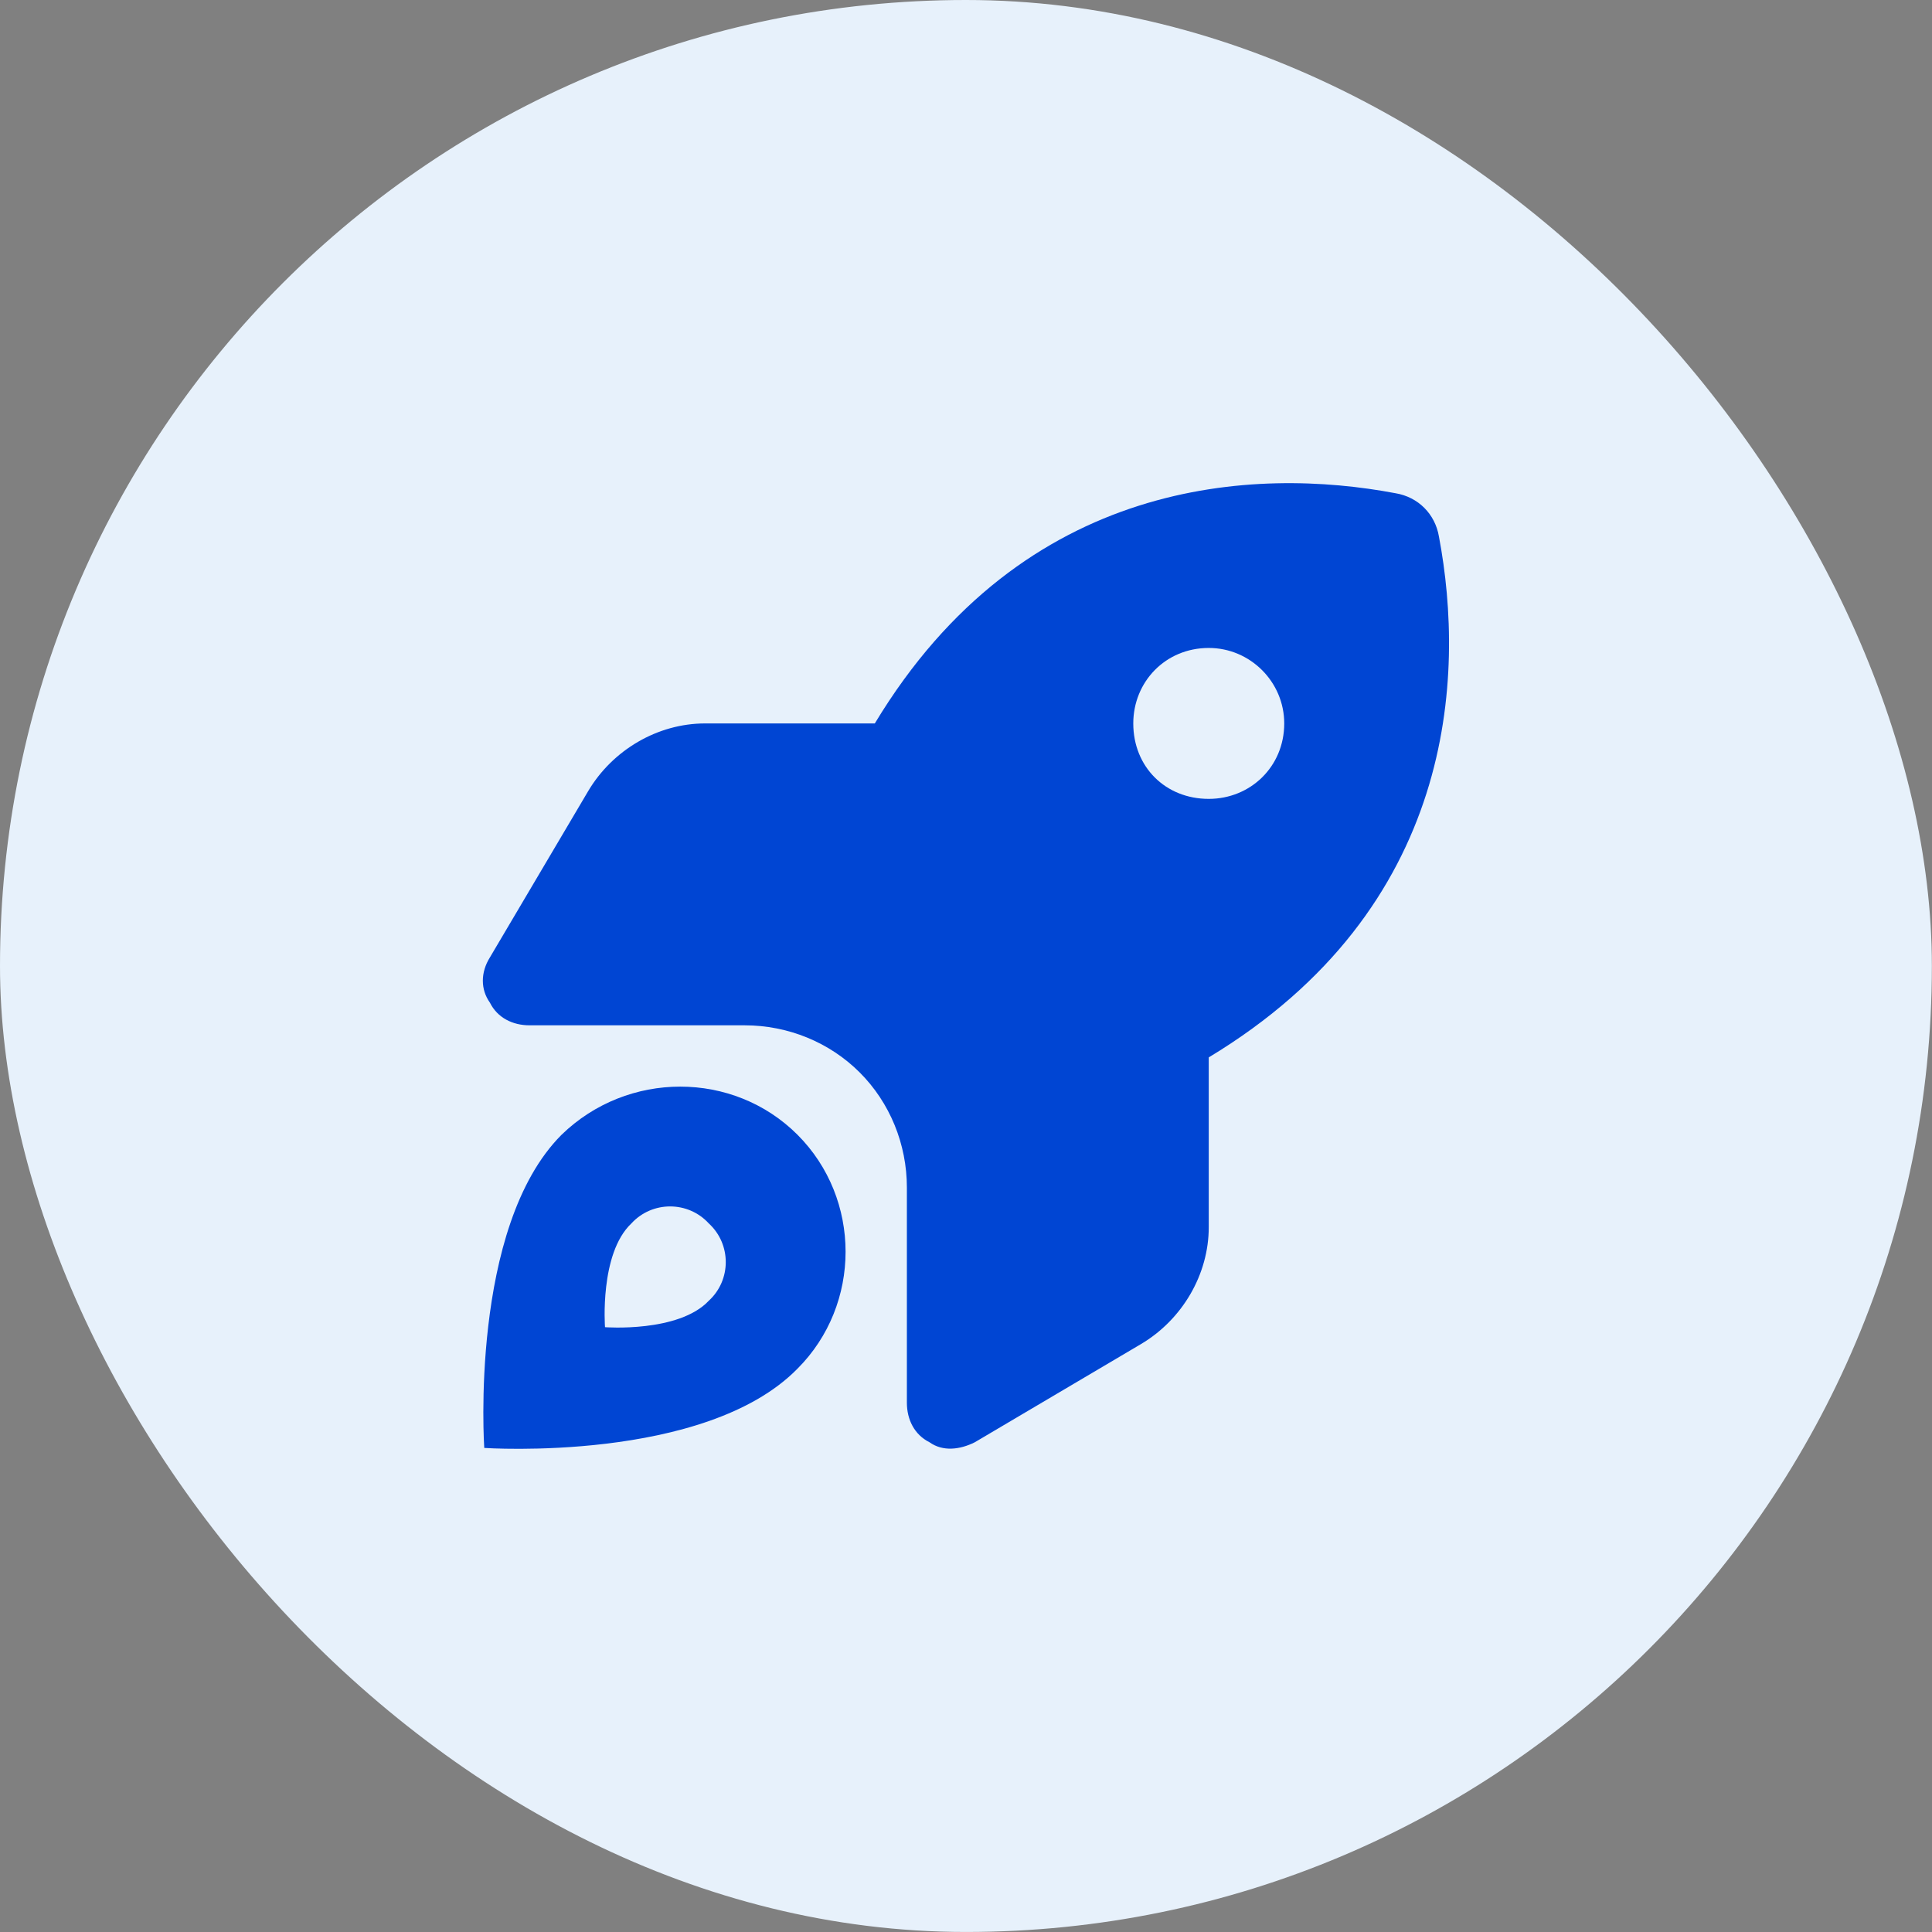
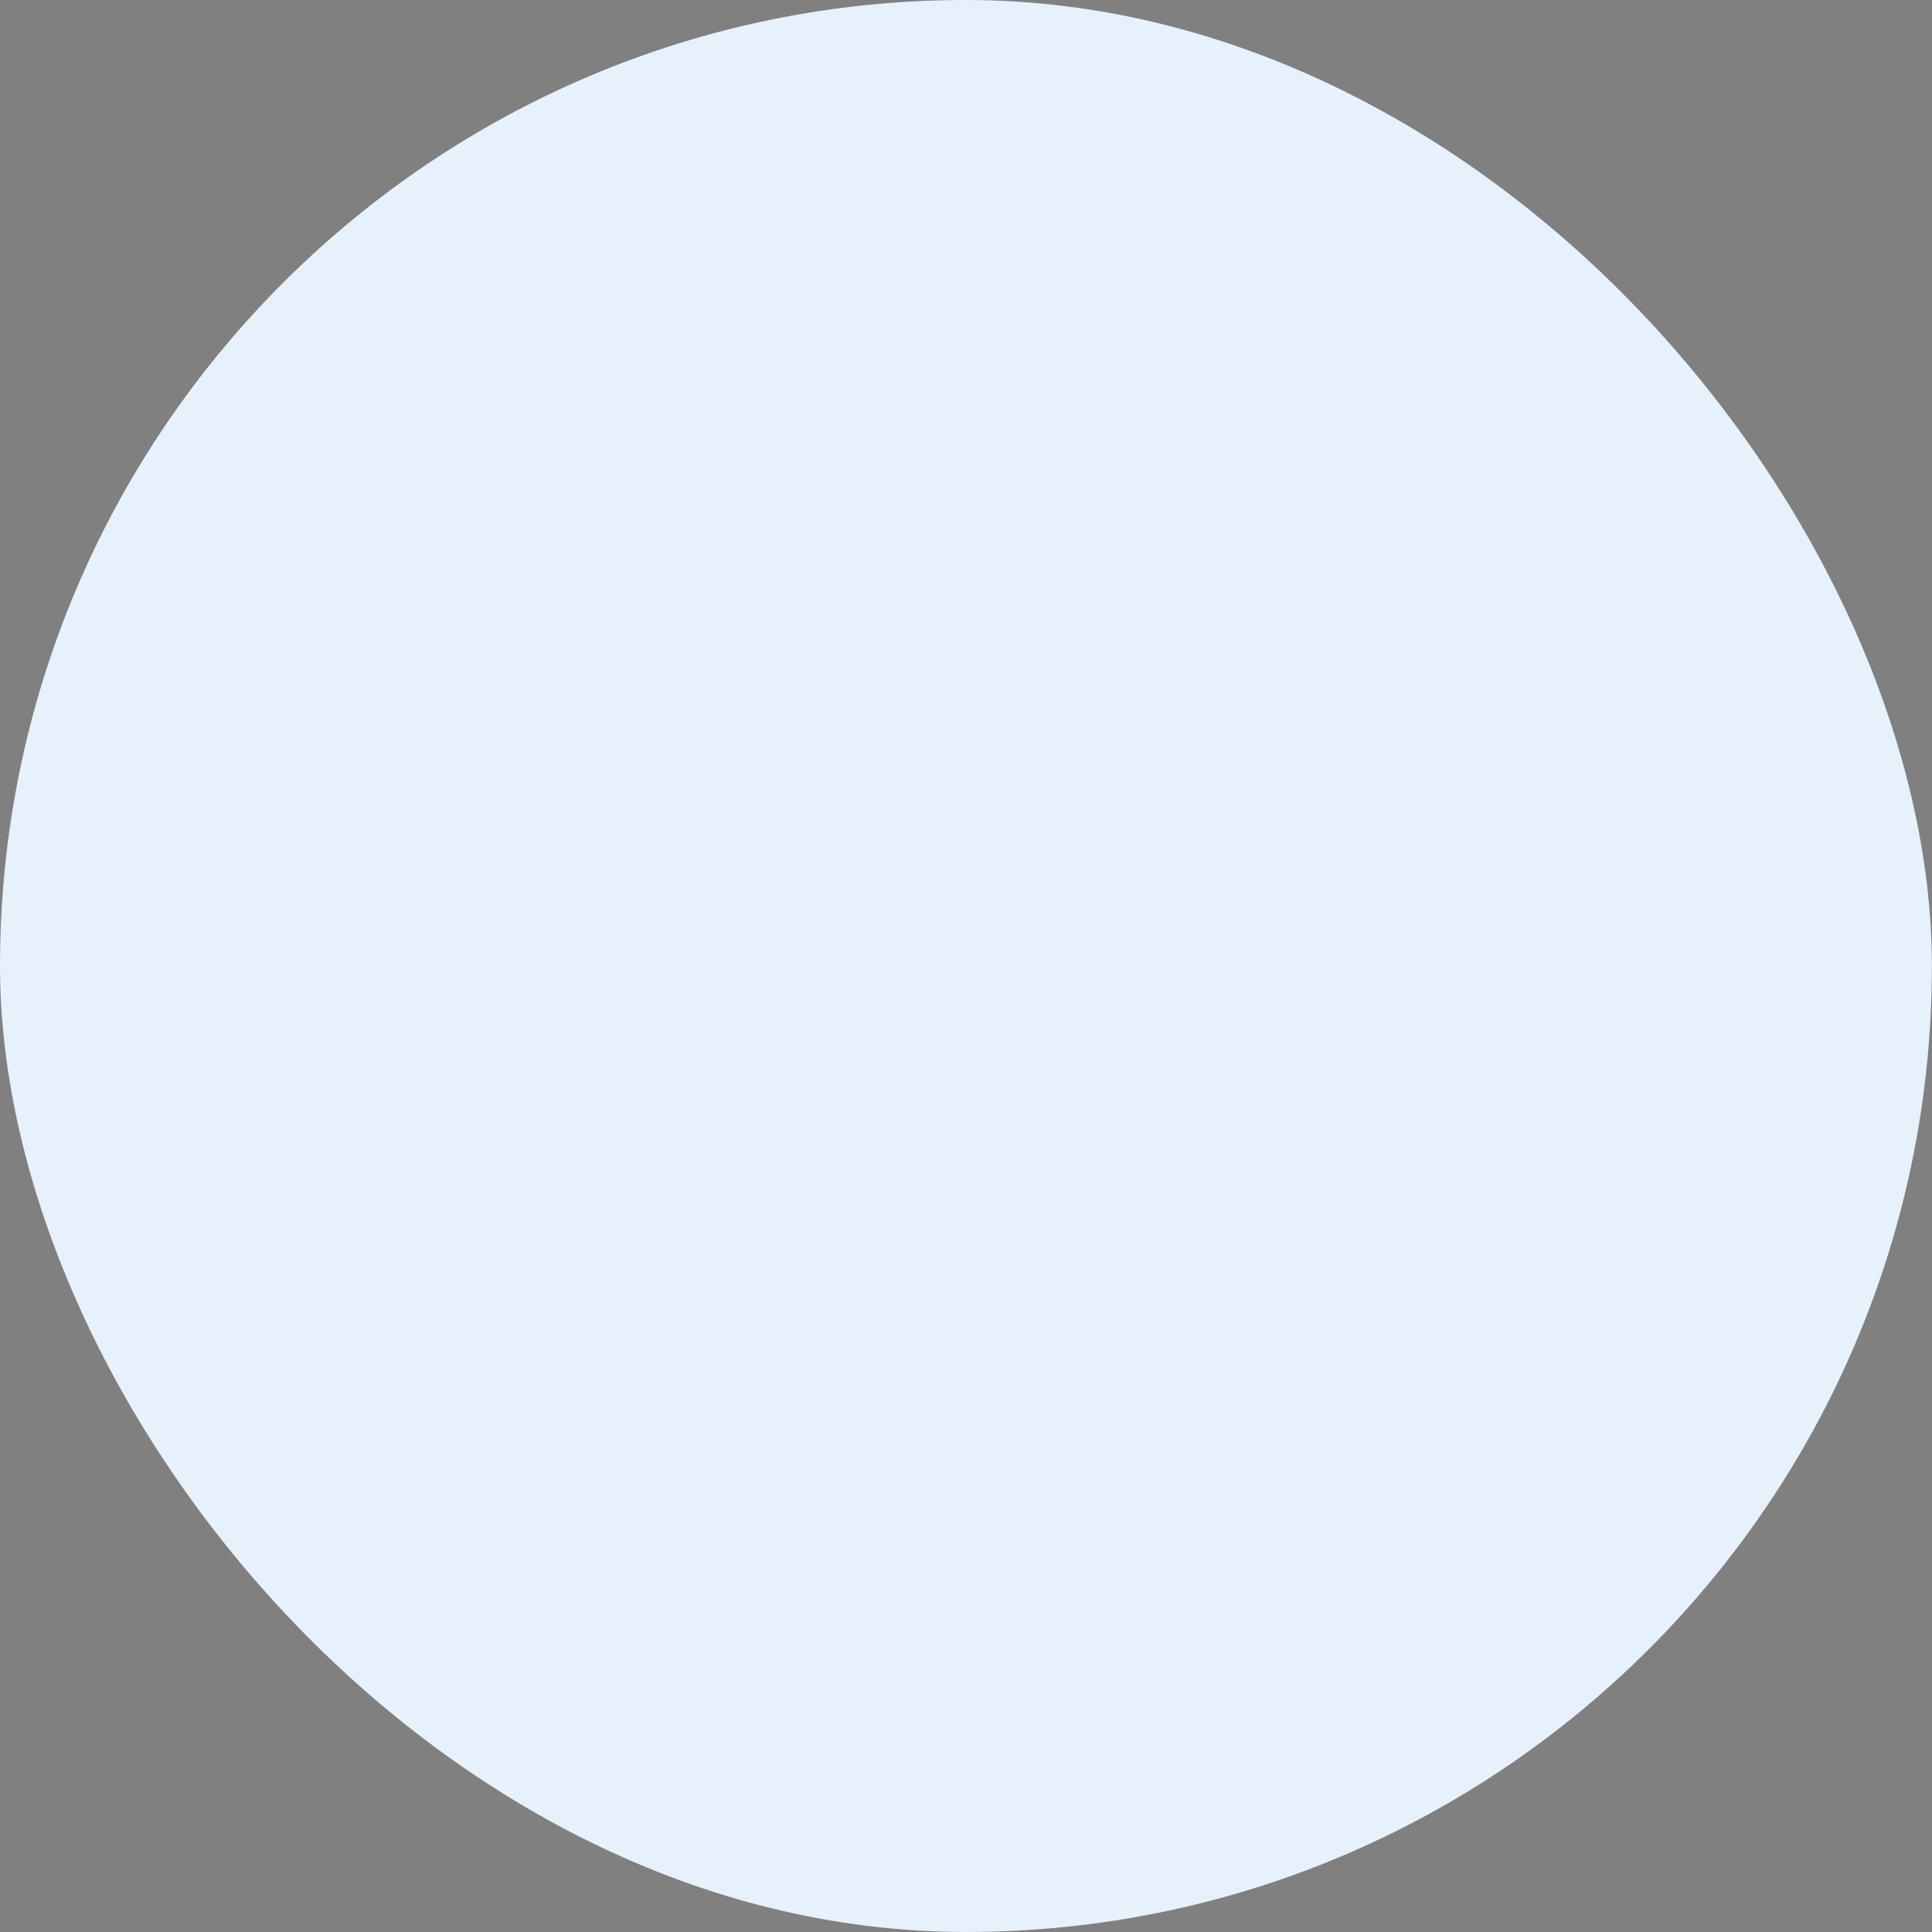
<svg xmlns="http://www.w3.org/2000/svg" width="60" height="60" viewBox="0 0 60 60" fill="none">
  <rect x="0" y="0" width="60" height="60" fill="#808080" stroke="none" />
  <rect width="59.996" height="59.999" rx="29.998" fill="#E7F1FB" />
-   <path d="M21.895 22.467H27.168C31.797 14.791 39.004 14.498 43.34 15.318C44.043 15.435 44.57 15.963 44.688 16.666C45.508 21.002 45.215 28.209 37.539 32.838V38.111C37.539 39.576 36.719 40.982 35.43 41.744L30.273 44.791C29.805 45.025 29.277 45.084 28.867 44.791C28.398 44.556 28.164 44.088 28.164 43.56V36.881C28.164 35.533 27.637 34.244 26.699 33.306C25.762 32.369 24.473 31.842 23.125 31.842H16.445C15.918 31.842 15.449 31.607 15.215 31.139C14.922 30.728 14.922 30.201 15.215 29.732L18.262 24.576C19.023 23.287 20.43 22.467 21.895 22.467ZM37.539 20.123C36.191 20.123 35.195 21.178 35.195 22.467C35.195 23.814 36.191 24.81 37.539 24.81C38.828 24.81 39.883 23.814 39.883 22.467C39.883 21.178 38.828 20.123 37.539 20.123ZM24.766 42.506C21.895 45.435 15.039 44.967 15.039 44.967C15.039 44.967 14.57 38.111 17.441 35.24C19.492 33.248 22.773 33.248 24.766 35.24C26.758 37.232 26.758 40.514 24.766 42.506ZM22.012 37.994C21.367 37.291 20.254 37.291 19.609 37.994C18.613 38.931 18.789 41.217 18.789 41.217C18.789 41.217 21.074 41.392 22.012 40.396C22.715 39.752 22.715 38.639 22.012 37.994Z" fill="#0045D3" />
</svg>